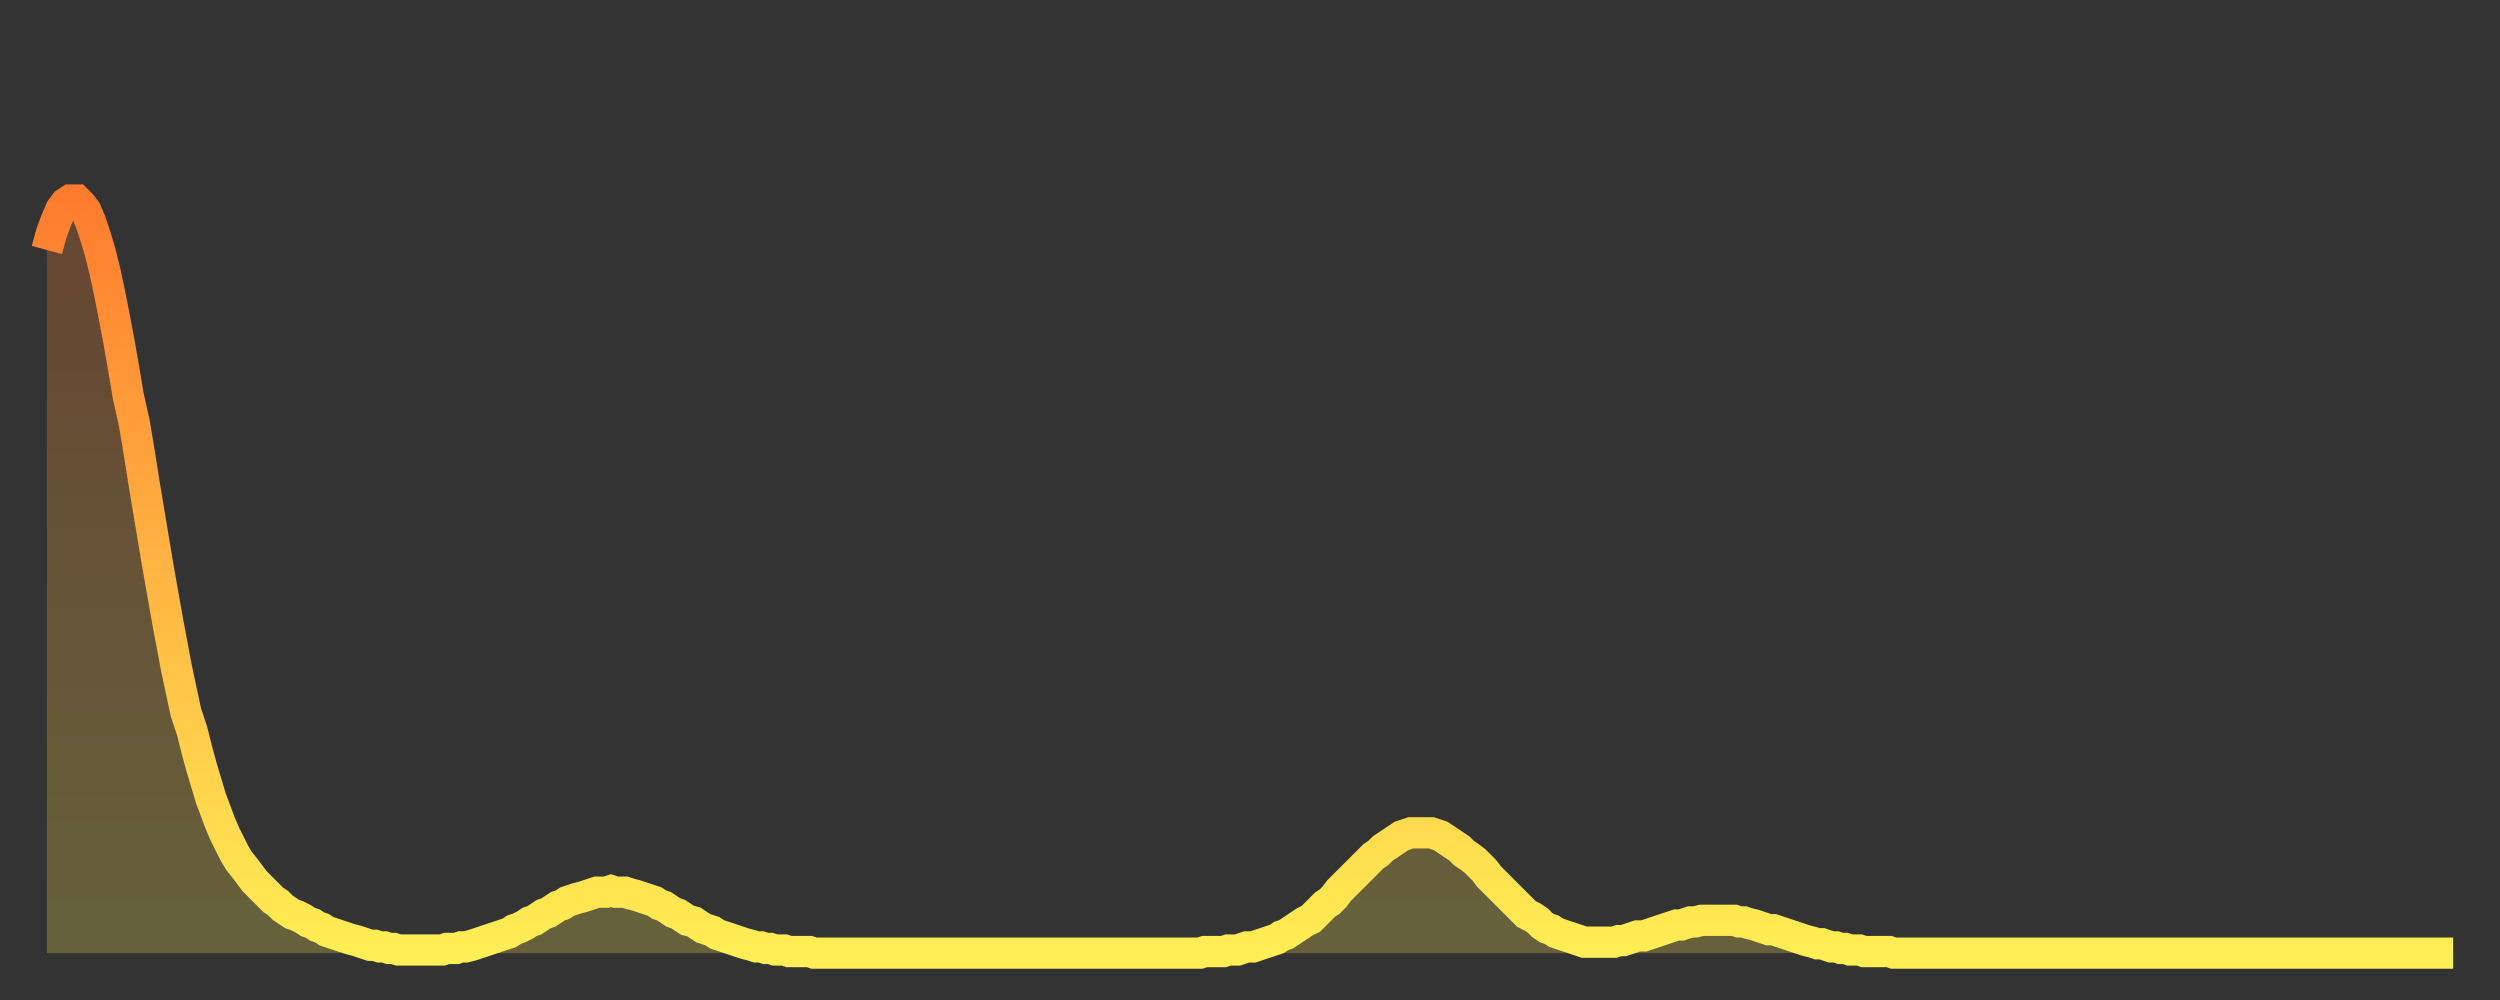
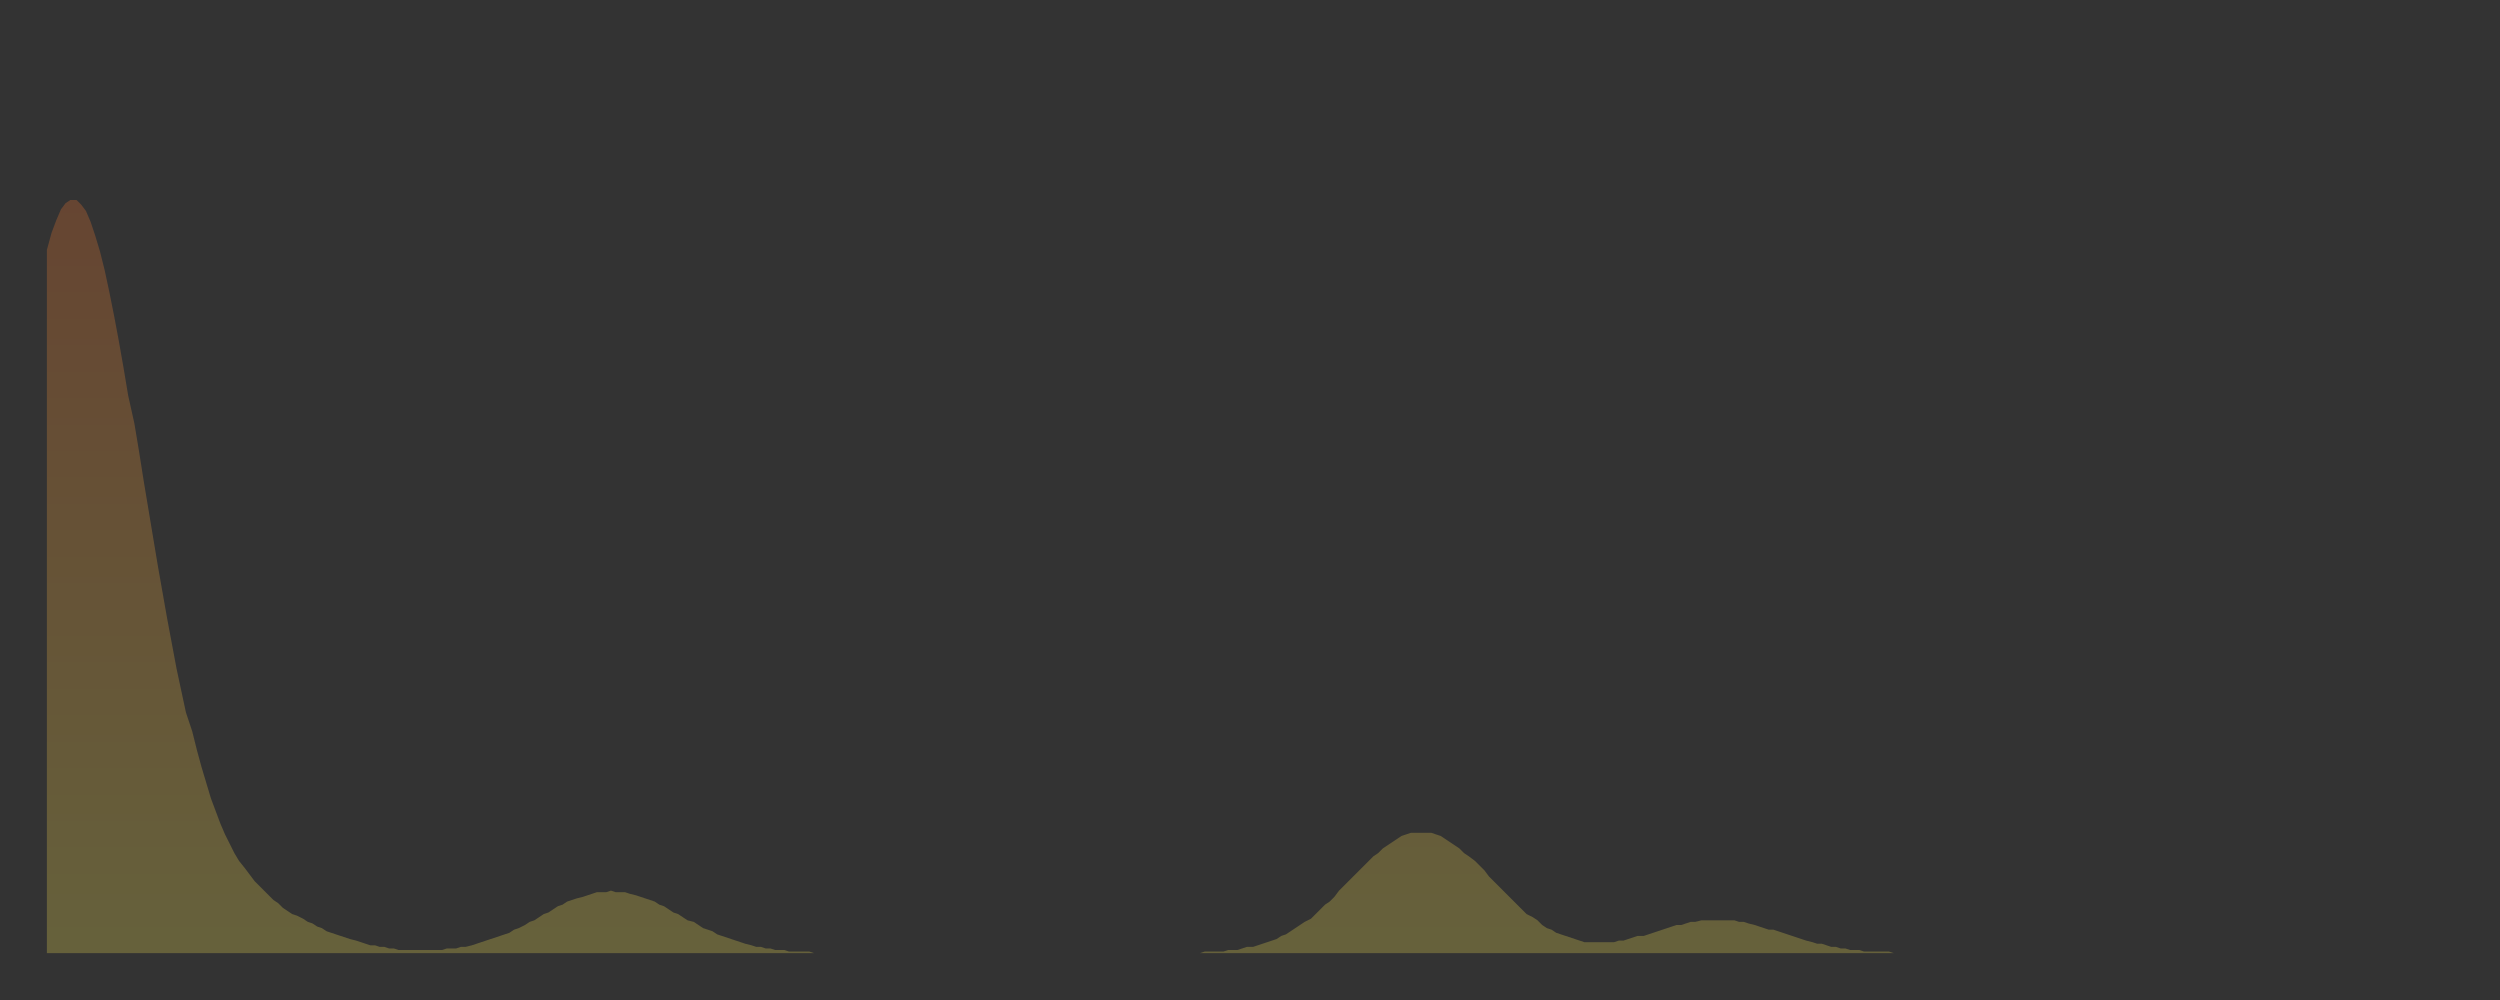
<svg xmlns="http://www.w3.org/2000/svg" baseProfile="full" height="64" version="1.1" width="160">
  <rect width="100%" height="100%" fill="#333333" stroke="none" />
  <defs>
    <linearGradient id="id4719638" x1="0" x2="0" y1="0" y2="1">
      <stop offset="0%" stop-color="#ff7c2f" />
      <stop offset="50%" stop-color="#ffb542" />
      <stop offset="100%" stop-color="#ffee55" />
    </linearGradient>
  </defs>
  <g transform="translate(3,3)">
    <g>
-       <path d="M 0.0 13.0 0.3 11.9 0.6 11.1 0.9 10.4 1.2 10.0 1.5 9.8 1.9 9.8 2.2 10.1 2.5 10.5 2.8 11.2 3.1 12.1 3.4 13.1 3.7 14.3 4.0 15.7 4.3 17.2 4.6 18.8 4.9 20.5 5.2 22.3 5.6 24.1 5.9 25.9 6.2 27.8 6.5 29.6 6.8 31.4 7.1 33.2 7.4 34.9 7.7 36.6 8.0 38.2 8.3 39.8 8.6 41.2 8.9 42.6 9.3 43.8 9.6 45.0 9.9 46.1 10.2 47.1 10.5 48.1 10.8 48.9 11.1 49.7 11.4 50.4 11.7 51.0 12.0 51.6 12.3 52.1 12.7 52.6 13.0 53.0 13.3 53.4 13.6 53.7 13.9 54.0 14.2 54.3 14.5 54.6 14.8 54.8 15.1 55.1 15.4 55.3 15.7 55.5 16.0 55.6 16.4 55.8 16.7 56.0 17.0 56.1 17.3 56.3 17.6 56.4 17.9 56.6 18.2 56.7 18.5 56.8 18.8 56.9 19.1 57.0 19.4 57.1 19.8 57.2 20.1 57.3 20.4 57.4 20.7 57.5 21.0 57.5 21.3 57.6 21.6 57.6 21.9 57.7 22.2 57.7 22.5 57.8 22.8 57.8 23.1 57.8 23.5 57.8 23.8 57.8 24.1 57.8 24.4 57.8 24.7 57.8 25.0 57.8 25.3 57.8 25.6 57.7 25.9 57.7 26.2 57.7 26.5 57.6 26.8 57.6 27.2 57.5 27.5 57.4 27.8 57.3 28.1 57.2 28.4 57.1 28.7 57.0 29.0 56.9 29.3 56.8 29.6 56.7 29.9 56.5 30.2 56.4 30.6 56.2 30.9 56.0 31.2 55.9 31.5 55.7 31.8 55.5 32.1 55.4 32.4 55.2 32.7 55.0 33.0 54.9 33.3 54.7 33.6 54.6 33.9 54.5 34.3 54.4 34.6 54.3 34.9 54.2 35.2 54.1 35.5 54.1 35.8 54.1 36.1 54.0 36.4 54.1 36.7 54.1 37.0 54.1 37.3 54.2 37.7 54.3 38.0 54.4 38.3 54.5 38.6 54.6 38.9 54.7 39.2 54.9 39.5 55.0 39.8 55.2 40.1 55.4 40.4 55.5 40.7 55.7 41.0 55.9 41.4 56.0 41.7 56.2 42.0 56.4 42.3 56.5 42.6 56.6 42.9 56.8 43.2 56.9 43.5 57.0 43.8 57.1 44.1 57.2 44.4 57.3 44.7 57.4 45.1 57.5 45.4 57.6 45.7 57.6 46.0 57.7 46.3 57.7 46.6 57.8 46.9 57.8 47.2 57.8 47.5 57.9 47.8 57.9 48.1 57.9 48.5 57.9 48.8 57.9 49.1 58.0 49.4 58.0 49.7 58.0 50.0 58.0 50.3 58.0 50.6 58.0 50.9 58.0 51.2 58.0 51.5 58.0 51.8 58.0 52.2 58.0 52.5 58.0 52.8 58.0 53.1 58.0 53.4 58.0 53.7 58.0 54.0 58.0 54.3 58.0 54.6 58.0 54.9 58.0 55.2 58.0 55.6 58.0 55.9 58.0 56.2 58.0 56.5 58.0 56.8 58.0 57.1 58.0 57.4 58.0 57.7 58.0 58.0 58.0 58.3 58.0 58.6 58.0 58.9 58.0 59.3 58.0 59.6 58.0 59.9 58.0 60.2 58.0 60.5 58.0 60.8 58.0 61.1 58.0 61.4 58.0 61.7 58.0 62.0 58.0 62.3 58.0 62.6 58.0 63.0 58.0 63.3 58.0 63.6 58.0 63.9 58.0 64.2 58.0 64.5 58.0 64.8 58.0 65.1 58.0 65.4 58.0 65.7 58.0 66.0 58.0 66.4 58.0 66.7 58.0 67.0 58.0 67.3 58.0 67.6 58.0 67.9 58.0 68.2 58.0 68.5 58.0 68.8 58.0 69.1 58.0 69.4 58.0 69.7 58.0 70.1 58.0 70.4 58.0 70.7 58.0 71.0 58.0 71.3 58.0 71.6 58.0 71.9 58.0 72.2 58.0 72.5 58.0 72.8 58.0 73.1 58.0 73.5 58.0 73.8 58.0 74.1 57.9 74.4 57.9 74.7 57.9 75.0 57.9 75.3 57.9 75.6 57.8 75.9 57.8 76.2 57.8 76.5 57.7 76.8 57.6 77.2 57.6 77.5 57.5 77.8 57.4 78.1 57.3 78.4 57.2 78.7 57.1 79.0 56.9 79.3 56.8 79.6 56.6 79.9 56.4 80.2 56.2 80.5 56.0 80.9 55.8 81.2 55.5 81.5 55.2 81.8 54.9 82.1 54.7 82.4 54.4 82.7 54.0 83.0 53.7 83.3 53.4 83.6 53.1 83.9 52.8 84.3 52.4 84.6 52.1 84.9 51.8 85.2 51.6 85.5 51.3 85.8 51.1 86.1 50.9 86.4 50.7 86.7 50.5 87.0 50.4 87.3 50.3 87.6 50.3 88.0 50.3 88.3 50.3 88.6 50.3 88.9 50.4 89.2 50.5 89.5 50.7 89.8 50.9 90.1 51.1 90.4 51.3 90.7 51.6 91.0 51.8 91.4 52.1 91.7 52.4 92.0 52.7 92.3 53.1 92.6 53.4 92.9 53.7 93.2 54.0 93.5 54.3 93.8 54.6 94.1 54.9 94.4 55.2 94.7 55.5 95.1 55.7 95.4 55.9 95.7 56.2 96.0 56.4 96.3 56.5 96.6 56.7 96.9 56.8 97.2 56.9 97.5 57.0 97.8 57.1 98.1 57.2 98.4 57.3 98.8 57.3 99.1 57.3 99.4 57.3 99.7 57.3 100.0 57.3 100.3 57.3 100.6 57.2 100.9 57.2 101.2 57.1 101.5 57.0 101.8 56.9 102.2 56.9 102.5 56.8 102.8 56.7 103.1 56.6 103.4 56.5 103.7 56.4 104.0 56.3 104.3 56.2 104.6 56.2 104.9 56.1 105.2 56.0 105.5 56.0 105.9 55.9 106.2 55.9 106.5 55.9 106.8 55.9 107.1 55.9 107.4 55.9 107.7 55.9 108.0 55.9 108.3 56.0 108.6 56.0 108.9 56.1 109.3 56.2 109.6 56.3 109.9 56.4 110.2 56.5 110.5 56.5 110.8 56.6 111.1 56.7 111.4 56.8 111.7 56.9 112.0 57.0 112.3 57.1 112.6 57.2 113.0 57.3 113.3 57.4 113.6 57.4 113.9 57.5 114.2 57.6 114.5 57.6 114.8 57.7 115.1 57.7 115.4 57.8 115.7 57.8 116.0 57.8 116.3 57.9 116.7 57.9 117.0 57.9 117.3 57.9 117.6 57.9 117.9 57.9 118.2 58.0 118.5 58.0 118.8 58.0 119.1 58.0 119.4 58.0 119.7 58.0 120.1 58.0 120.4 58.0 120.7 58.0 121.0 58.0 121.3 58.0 121.6 58.0 121.9 58.0 122.2 58.0 122.5 58.0 122.8 58.0 123.1 58.0 123.4 58.0 123.8 58.0 124.1 58.0 124.4 58.0 124.7 58.0 125.0 58.0 125.3 58.0 125.6 58.0 125.9 58.0 126.2 58.0 126.5 58.0 126.8 58.0 127.2 58.0 127.5 58.0 127.8 58.0 128.1 58.0 128.4 58.0 128.7 58.0 129.0 58.0 129.3 58.0 129.6 58.0 129.9 58.0 130.2 58.0 130.5 58.0 130.9 58.0 131.2 58.0 131.5 58.0 131.8 58.0 132.1 58.0 132.4 58.0 132.7 58.0 133.0 58.0 133.3 58.0 133.6 58.0 133.9 58.0 134.2 58.0 134.6 58.0 134.9 58.0 135.2 58.0 135.5 58.0 135.8 58.0 136.1 58.0 136.4 58.0 136.7 58.0 137.0 58.0 137.3 58.0 137.6 58.0 138.0 58.0 138.3 58.0 138.6 58.0 138.9 58.0 139.2 58.0 139.5 58.0 139.8 58.0 140.1 58.0 140.4 58.0 140.7 58.0 141.0 58.0 141.3 58.0 141.7 58.0 142.0 58.0 142.3 58.0 142.6 58.0 142.9 58.0 143.2 58.0 143.5 58.0 143.8 58.0 144.1 58.0 144.4 58.0 144.7 58.0 145.1 58.0 145.4 58.0 145.7 58.0 146.0 58.0 146.3 58.0 146.6 58.0 146.9 58.0 147.2 58.0 147.5 58.0 147.8 58.0 148.1 58.0 148.4 58.0 148.8 58.0 149.1 58.0 149.4 58.0 149.7 58.0 150.0 58.0 150.3 58.0 150.6 58.0 150.9 58.0 151.2 58.0 151.5 58.0 151.8 58.0 152.1 58.0 152.5 58.0 152.8 58.0 153.1 58.0 153.4 58.0 153.7 58.0 154.0 58.0" fill="none" id="graph-curve" opacity="1" stroke="url(#id4719638)" stroke-width="2" />
      <path d="M 0 58 L 0.0 13.0 0.3 11.9 0.6 11.1 0.9 10.4 1.2 10.0 1.5 9.8 1.9 9.8 2.2 10.1 2.5 10.5 2.8 11.2 3.1 12.1 3.4 13.1 3.7 14.3 4.0 15.7 4.3 17.2 4.6 18.8 4.9 20.5 5.2 22.3 5.6 24.1 5.9 25.9 6.2 27.8 6.5 29.6 6.8 31.4 7.1 33.2 7.4 34.9 7.7 36.6 8.0 38.2 8.3 39.8 8.6 41.2 8.9 42.6 9.3 43.8 9.6 45.0 9.9 46.1 10.2 47.1 10.5 48.1 10.8 48.9 11.1 49.7 11.4 50.4 11.7 51.0 12.0 51.6 12.3 52.1 12.7 52.6 13.0 53.0 13.3 53.4 13.6 53.7 13.9 54.0 14.2 54.3 14.5 54.6 14.8 54.8 15.1 55.1 15.4 55.3 15.7 55.5 16.0 55.6 16.4 55.8 16.7 56.0 17.0 56.1 17.3 56.3 17.6 56.4 17.9 56.6 18.2 56.7 18.5 56.8 18.8 56.9 19.1 57.0 19.4 57.1 19.8 57.2 20.1 57.3 20.4 57.4 20.7 57.5 21.0 57.5 21.3 57.6 21.6 57.6 21.9 57.7 22.2 57.7 22.5 57.8 22.8 57.8 23.1 57.8 23.5 57.8 23.8 57.8 24.1 57.8 24.4 57.8 24.7 57.8 25.0 57.8 25.3 57.8 25.6 57.7 25.9 57.7 26.2 57.7 26.5 57.6 26.8 57.6 27.2 57.5 27.5 57.4 27.8 57.3 28.1 57.2 28.4 57.1 28.7 57.0 29.0 56.9 29.3 56.8 29.6 56.7 29.9 56.5 30.2 56.4 30.6 56.2 30.9 56.0 31.2 55.9 31.5 55.7 31.8 55.5 32.1 55.4 32.4 55.2 32.7 55.0 33.0 54.9 33.3 54.7 33.6 54.6 33.9 54.5 34.3 54.4 34.6 54.3 34.9 54.2 35.2 54.1 35.5 54.1 35.8 54.1 36.1 54.0 36.4 54.1 36.7 54.1 37.0 54.1 37.3 54.2 37.7 54.3 38.0 54.4 38.3 54.5 38.6 54.6 38.9 54.7 39.2 54.9 39.5 55.0 39.8 55.2 40.1 55.4 40.4 55.5 40.7 55.7 41.0 55.9 41.4 56.0 41.7 56.2 42.0 56.4 42.3 56.5 42.6 56.6 42.9 56.8 43.2 56.9 43.5 57.0 43.8 57.1 44.1 57.2 44.4 57.3 44.7 57.4 45.1 57.5 45.4 57.6 45.7 57.6 46.0 57.7 46.3 57.7 46.6 57.8 46.9 57.8 47.2 57.8 47.5 57.9 47.8 57.9 48.1 57.9 48.5 57.9 48.8 57.9 49.1 58.0 49.4 58.0 49.7 58.0 50.0 58.0 50.3 58.0 50.6 58.0 50.9 58.0 51.2 58.0 51.5 58.0 51.8 58.0 52.2 58.0 52.5 58.0 52.8 58.0 53.1 58.0 53.4 58.0 53.7 58.0 54.0 58.0 54.3 58.0 54.6 58.0 54.9 58.0 55.2 58.0 55.6 58.0 55.9 58.0 56.2 58.0 56.5 58.0 56.8 58.0 57.1 58.0 57.4 58.0 57.7 58.0 58.0 58.0 58.3 58.0 58.6 58.0 58.9 58.0 59.3 58.0 59.6 58.0 59.9 58.0 60.2 58.0 60.5 58.0 60.8 58.0 61.1 58.0 61.4 58.0 61.7 58.0 62.0 58.0 62.3 58.0 62.6 58.0 63.0 58.0 63.3 58.0 63.6 58.0 63.9 58.0 64.2 58.0 64.5 58.0 64.8 58.0 65.1 58.0 65.4 58.0 65.7 58.0 66.0 58.0 66.4 58.0 66.7 58.0 67.0 58.0 67.3 58.0 67.6 58.0 67.9 58.0 68.2 58.0 68.5 58.0 68.8 58.0 69.1 58.0 69.4 58.0 69.7 58.0 70.1 58.0 70.4 58.0 70.7 58.0 71.0 58.0 71.3 58.0 71.6 58.0 71.9 58.0 72.2 58.0 72.5 58.0 72.8 58.0 73.1 58.0 73.5 58.0 73.8 58.0 74.1 57.9 74.4 57.9 74.7 57.9 75.0 57.9 75.3 57.9 75.6 57.8 75.9 57.8 76.2 57.8 76.5 57.7 76.8 57.6 77.2 57.6 77.5 57.5 77.8 57.4 78.1 57.3 78.4 57.2 78.7 57.1 79.0 56.9 79.3 56.8 79.6 56.6 79.9 56.4 80.2 56.2 80.5 56.0 80.9 55.8 81.2 55.5 81.5 55.2 81.8 54.9 82.1 54.7 82.4 54.4 82.7 54.0 83.0 53.7 83.3 53.4 83.6 53.1 83.9 52.8 84.3 52.4 84.6 52.1 84.9 51.8 85.2 51.6 85.5 51.3 85.8 51.1 86.1 50.9 86.4 50.7 86.7 50.5 87.0 50.4 87.3 50.3 87.6 50.3 88.0 50.3 88.3 50.3 88.6 50.3 88.9 50.4 89.2 50.5 89.5 50.7 89.8 50.9 90.1 51.1 90.4 51.3 90.7 51.6 91.0 51.8 91.4 52.1 91.7 52.4 92.0 52.7 92.3 53.1 92.6 53.4 92.9 53.7 93.2 54.0 93.5 54.3 93.8 54.6 94.1 54.9 94.4 55.2 94.7 55.5 95.1 55.7 95.4 55.9 95.7 56.2 96.0 56.4 96.3 56.5 96.6 56.7 96.9 56.8 97.2 56.9 97.5 57.0 97.8 57.1 98.1 57.2 98.4 57.3 98.8 57.3 99.1 57.3 99.4 57.3 99.7 57.3 100.0 57.3 100.3 57.3 100.6 57.2 100.9 57.2 101.2 57.1 101.5 57.0 101.8 56.9 102.2 56.9 102.5 56.8 102.8 56.7 103.1 56.6 103.4 56.5 103.7 56.4 104.0 56.3 104.3 56.2 104.6 56.2 104.9 56.1 105.2 56.0 105.5 56.0 105.9 55.9 106.2 55.9 106.5 55.9 106.8 55.9 107.1 55.9 107.4 55.9 107.7 55.9 108.0 55.9 108.3 56.0 108.6 56.0 108.9 56.1 109.3 56.2 109.6 56.3 109.9 56.4 110.2 56.5 110.5 56.5 110.8 56.6 111.1 56.7 111.4 56.8 111.7 56.9 112.0 57.0 112.3 57.1 112.6 57.2 113.0 57.3 113.3 57.4 113.6 57.4 113.9 57.5 114.2 57.6 114.5 57.6 114.8 57.7 115.1 57.7 115.4 57.8 115.7 57.8 116.0 57.8 116.3 57.9 116.7 57.9 117.0 57.9 117.3 57.9 117.6 57.9 117.9 57.9 118.2 58.0 118.5 58.0 118.8 58.0 119.1 58.0 119.4 58.0 119.7 58.0 120.1 58.0 120.4 58.0 120.7 58.0 121.0 58.0 121.3 58.0 121.6 58.0 121.9 58.0 122.2 58.0 122.5 58.0 122.8 58.0 123.1 58.0 123.4 58.0 123.8 58.0 124.1 58.0 124.4 58.0 124.7 58.0 125.0 58.0 125.3 58.0 125.6 58.0 125.9 58.0 126.2 58.0 126.5 58.0 126.8 58.0 127.2 58.0 127.5 58.0 127.8 58.0 128.1 58.0 128.4 58.0 128.7 58.0 129.0 58.0 129.3 58.0 129.6 58.0 129.9 58.0 130.2 58.0 130.5 58.0 130.9 58.0 131.2 58.0 131.5 58.0 131.8 58.0 132.1 58.0 132.4 58.0 132.7 58.0 133.0 58.0 133.3 58.0 133.6 58.0 133.9 58.0 134.2 58.0 134.6 58.0 134.9 58.0 135.2 58.0 135.5 58.0 135.8 58.0 136.1 58.0 136.4 58.0 136.7 58.0 137.0 58.0 137.3 58.0 137.6 58.0 138.0 58.0 138.3 58.0 138.6 58.0 138.9 58.0 139.2 58.0 139.5 58.0 139.8 58.0 140.1 58.0 140.4 58.0 140.7 58.0 141.0 58.0 141.3 58.0 141.7 58.0 142.0 58.0 142.3 58.0 142.6 58.0 142.9 58.0 143.2 58.0 143.5 58.0 143.8 58.0 144.1 58.0 144.4 58.0 144.7 58.0 145.1 58.0 145.4 58.0 145.7 58.0 146.0 58.0 146.3 58.0 146.6 58.0 146.9 58.0 147.2 58.0 147.5 58.0 147.8 58.0 148.1 58.0 148.4 58.0 148.8 58.0 149.1 58.0 149.4 58.0 149.7 58.0 150.0 58.0 150.3 58.0 150.6 58.0 150.9 58.0 151.2 58.0 151.5 58.0 151.8 58.0 152.1 58.0 152.5 58.0 152.8 58.0 153.1 58.0 153.4 58.0 153.7 58.0 154.0 58.0 154 58" fill="url(#id4719638)" fill-opacity=".25" id="graph-shadow" />
    </g>
  </g>
</svg>